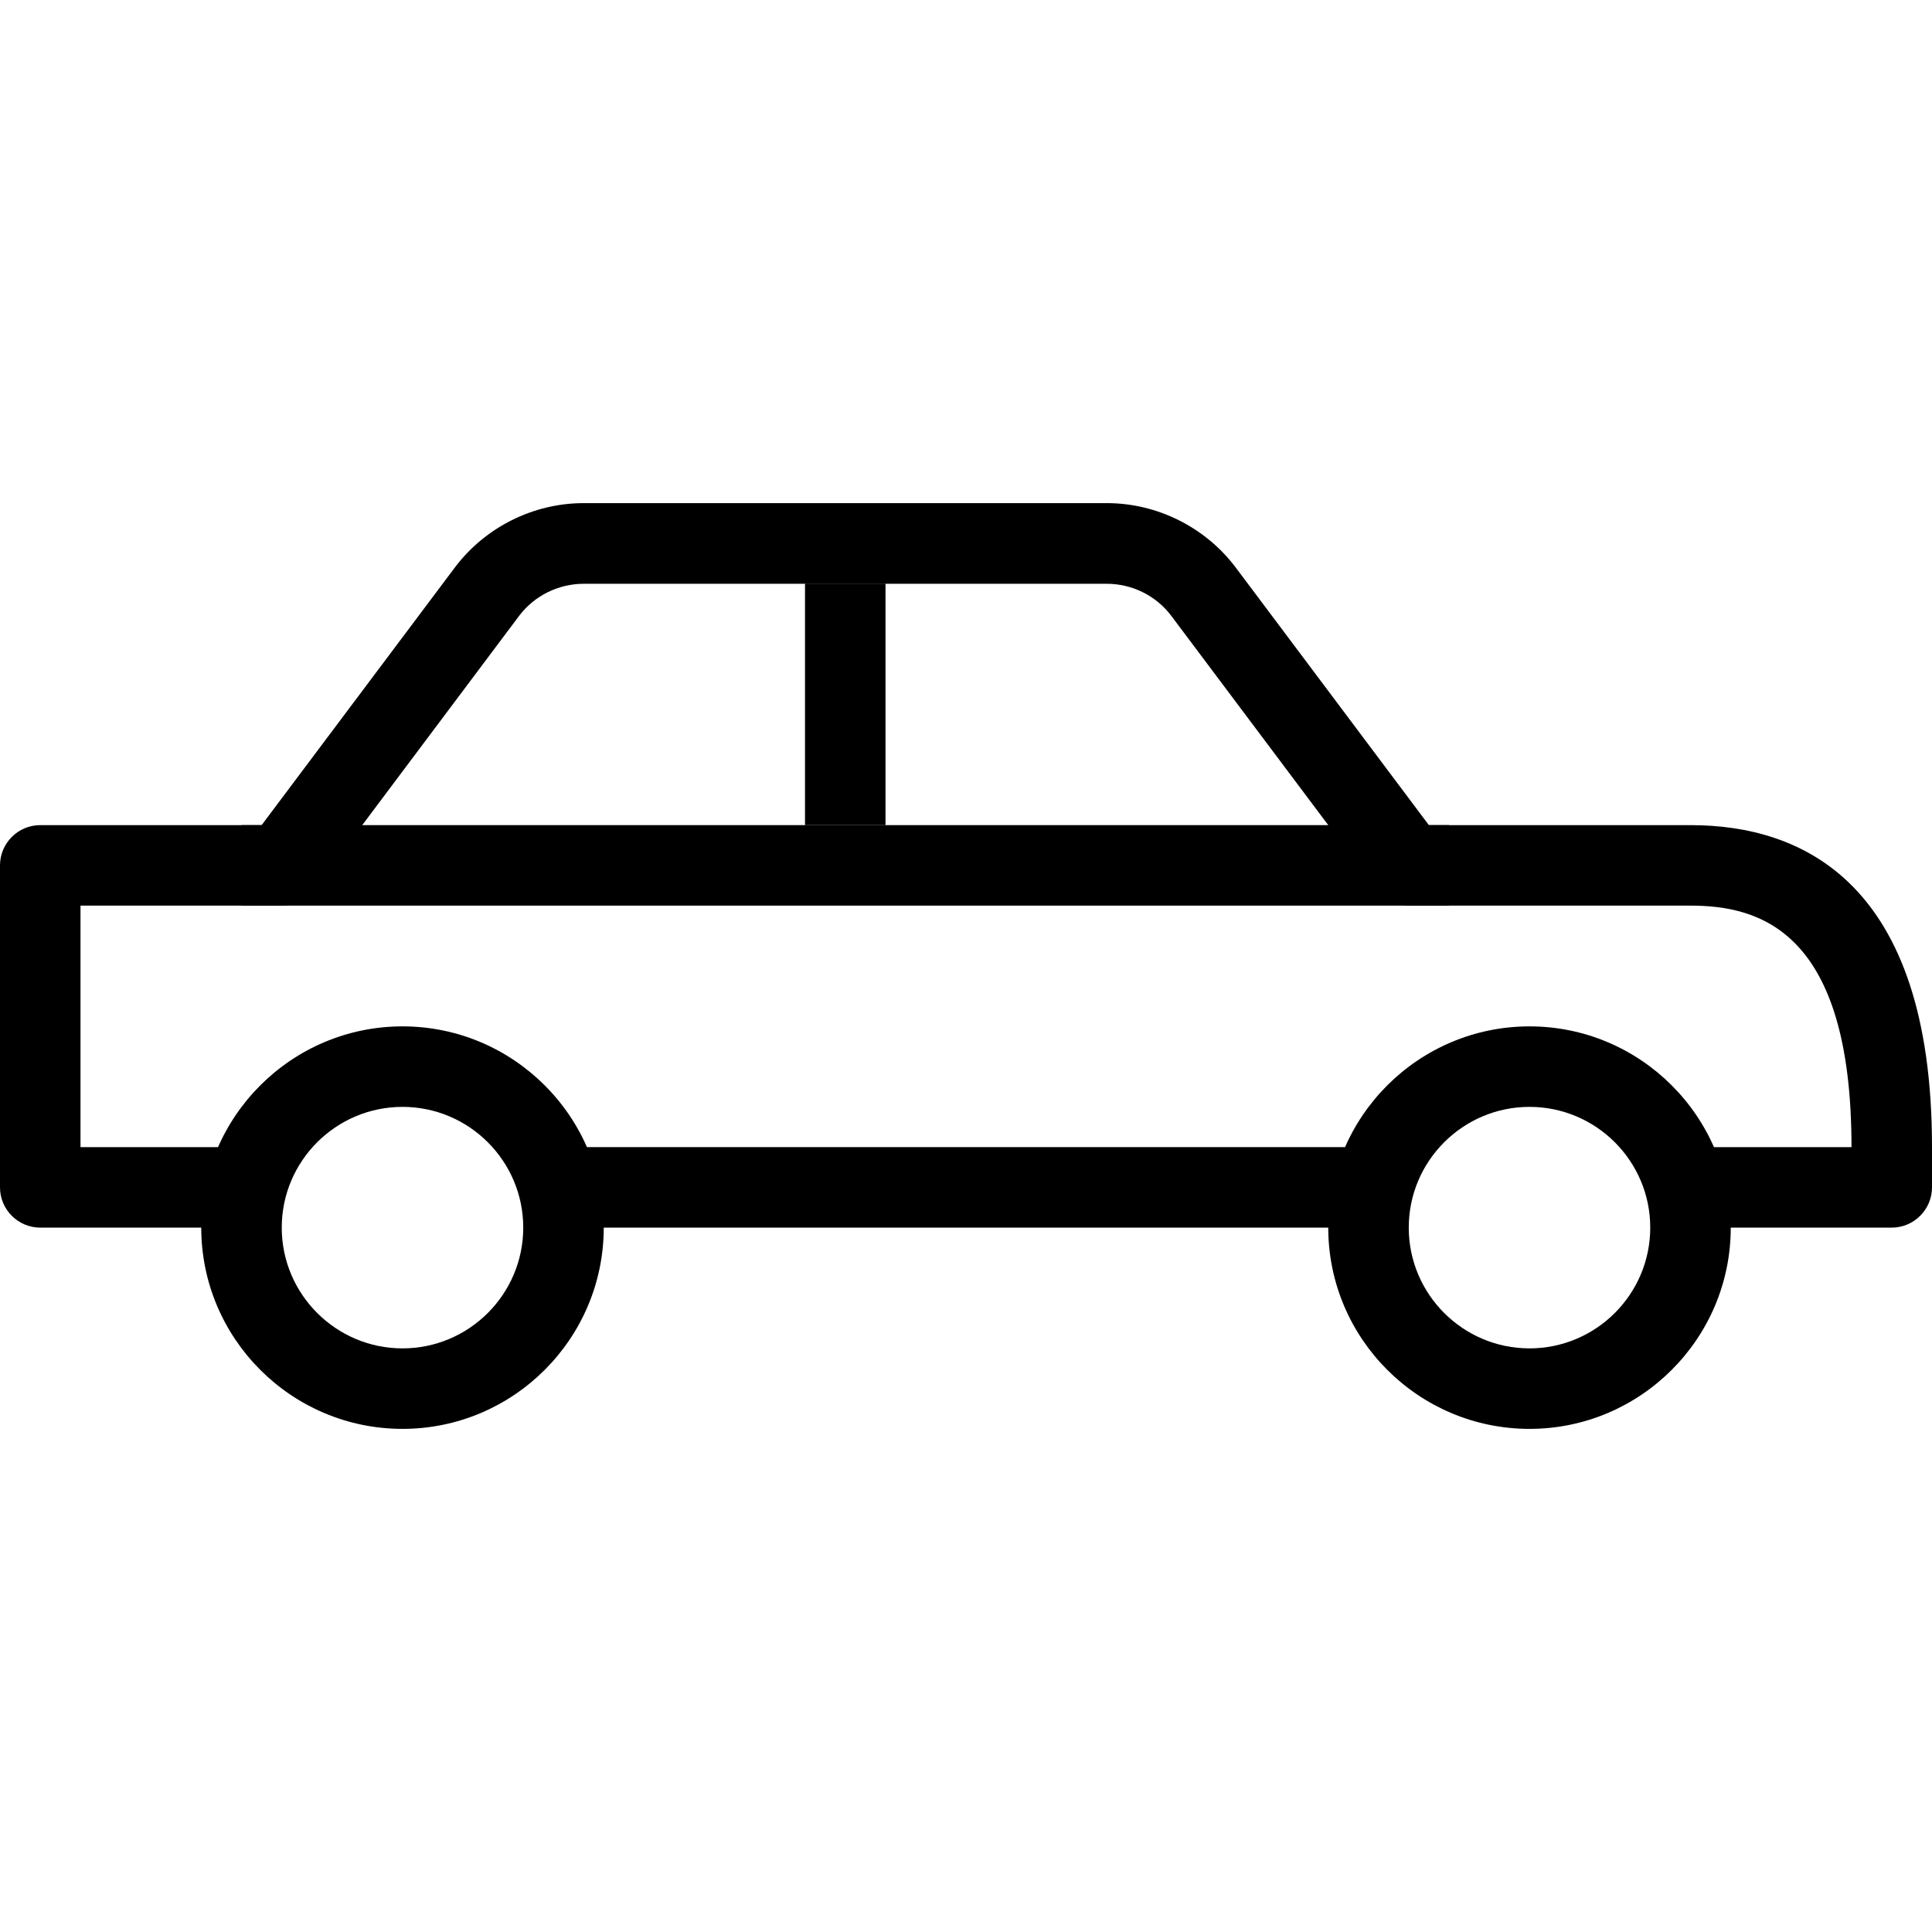
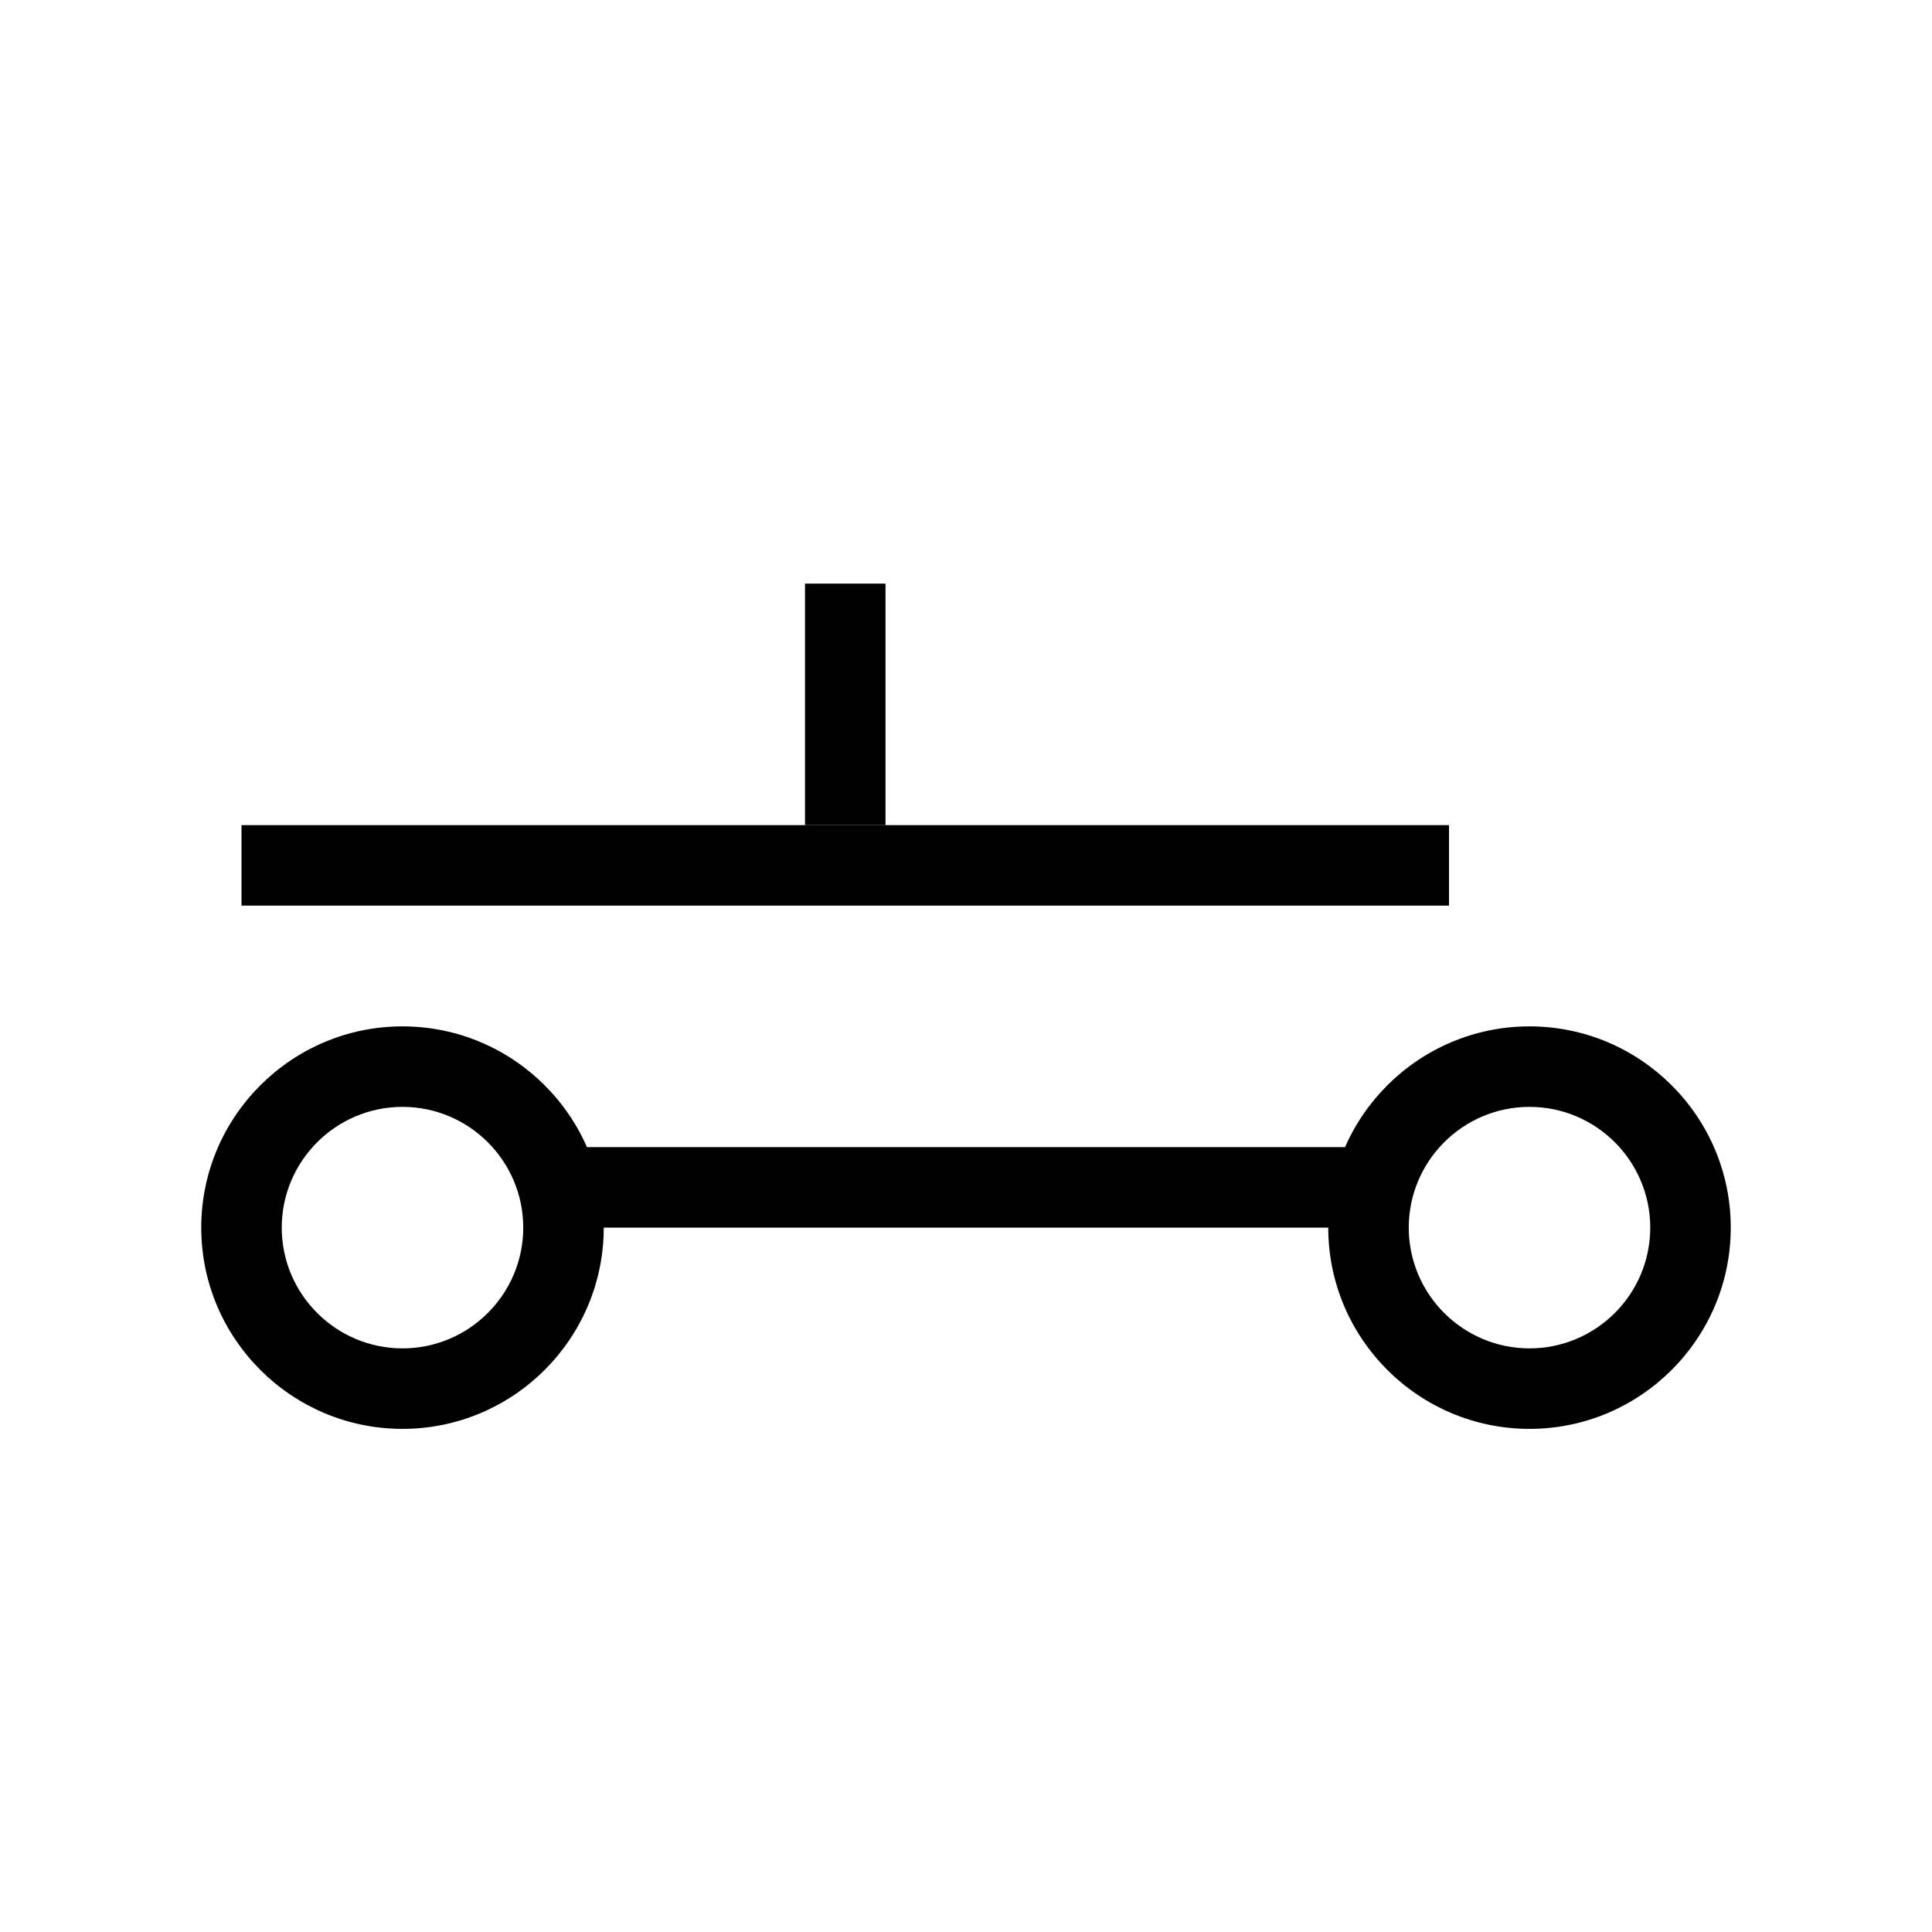
<svg xmlns="http://www.w3.org/2000/svg" height="100px" width="100px" fill="#000000" viewBox="0 0 96 96" x="0px" y="0px">
-   <path d="M94 61h-10v-4h8c0-10.756-4.572-12-8-12h-14c-0.628 0-1.228-0.296-1.6-0.8l-10.2-13.6c-0.752-1-1.948-1.592-3.2-1.592h-26c-1.252 0-2.448 0.592-3.204 1.592l-10.196 13.6c-0.376 0.504-0.972 0.8-1.6 0.8h-10v12h8v4h-10c-1.104 0-2-0.9-2-2v-16c0-1.1 0.896-2 2-2h11l9.6-12.8c1.508-2.004 3.9-3.2 6.4-3.2h26c2.5 0 4.892 1.196 6.4 3.196l9.6 12.804h13c5.476 0 12 2.772 12 16v2c0 1.1-0.9 2-2 2z" fill="#000000" />
  <path d="M28 57h40v4h-40v-4z" fill="#000000" />
  <path d="M20 71c-5.512 0-10-4.484-10-10s4.488-10 10-10 10 4.484 10 10-4.488 10-10 10zM20 55c-3.308 0-6 2.692-6 6s2.692 6 6 6 6-2.692 6-6-2.692-6-6-6z" fill="#000000" />
  <path d="M76 71c-5.512 0-10-4.484-10-10s4.488-10 10-10 10 4.484 10 10-4.488 10-10 10zM76 55c-3.308 0-6 2.692-6 6s2.692 6 6 6 6-2.692 6-6-2.692-6-6-6z" fill="#000000" />
  <path d="M12 41h60v4h-60v-4z" fill="#000000" />
  <path d="M40 29h4v12h-4v-12z" fill="#000000" />
</svg>